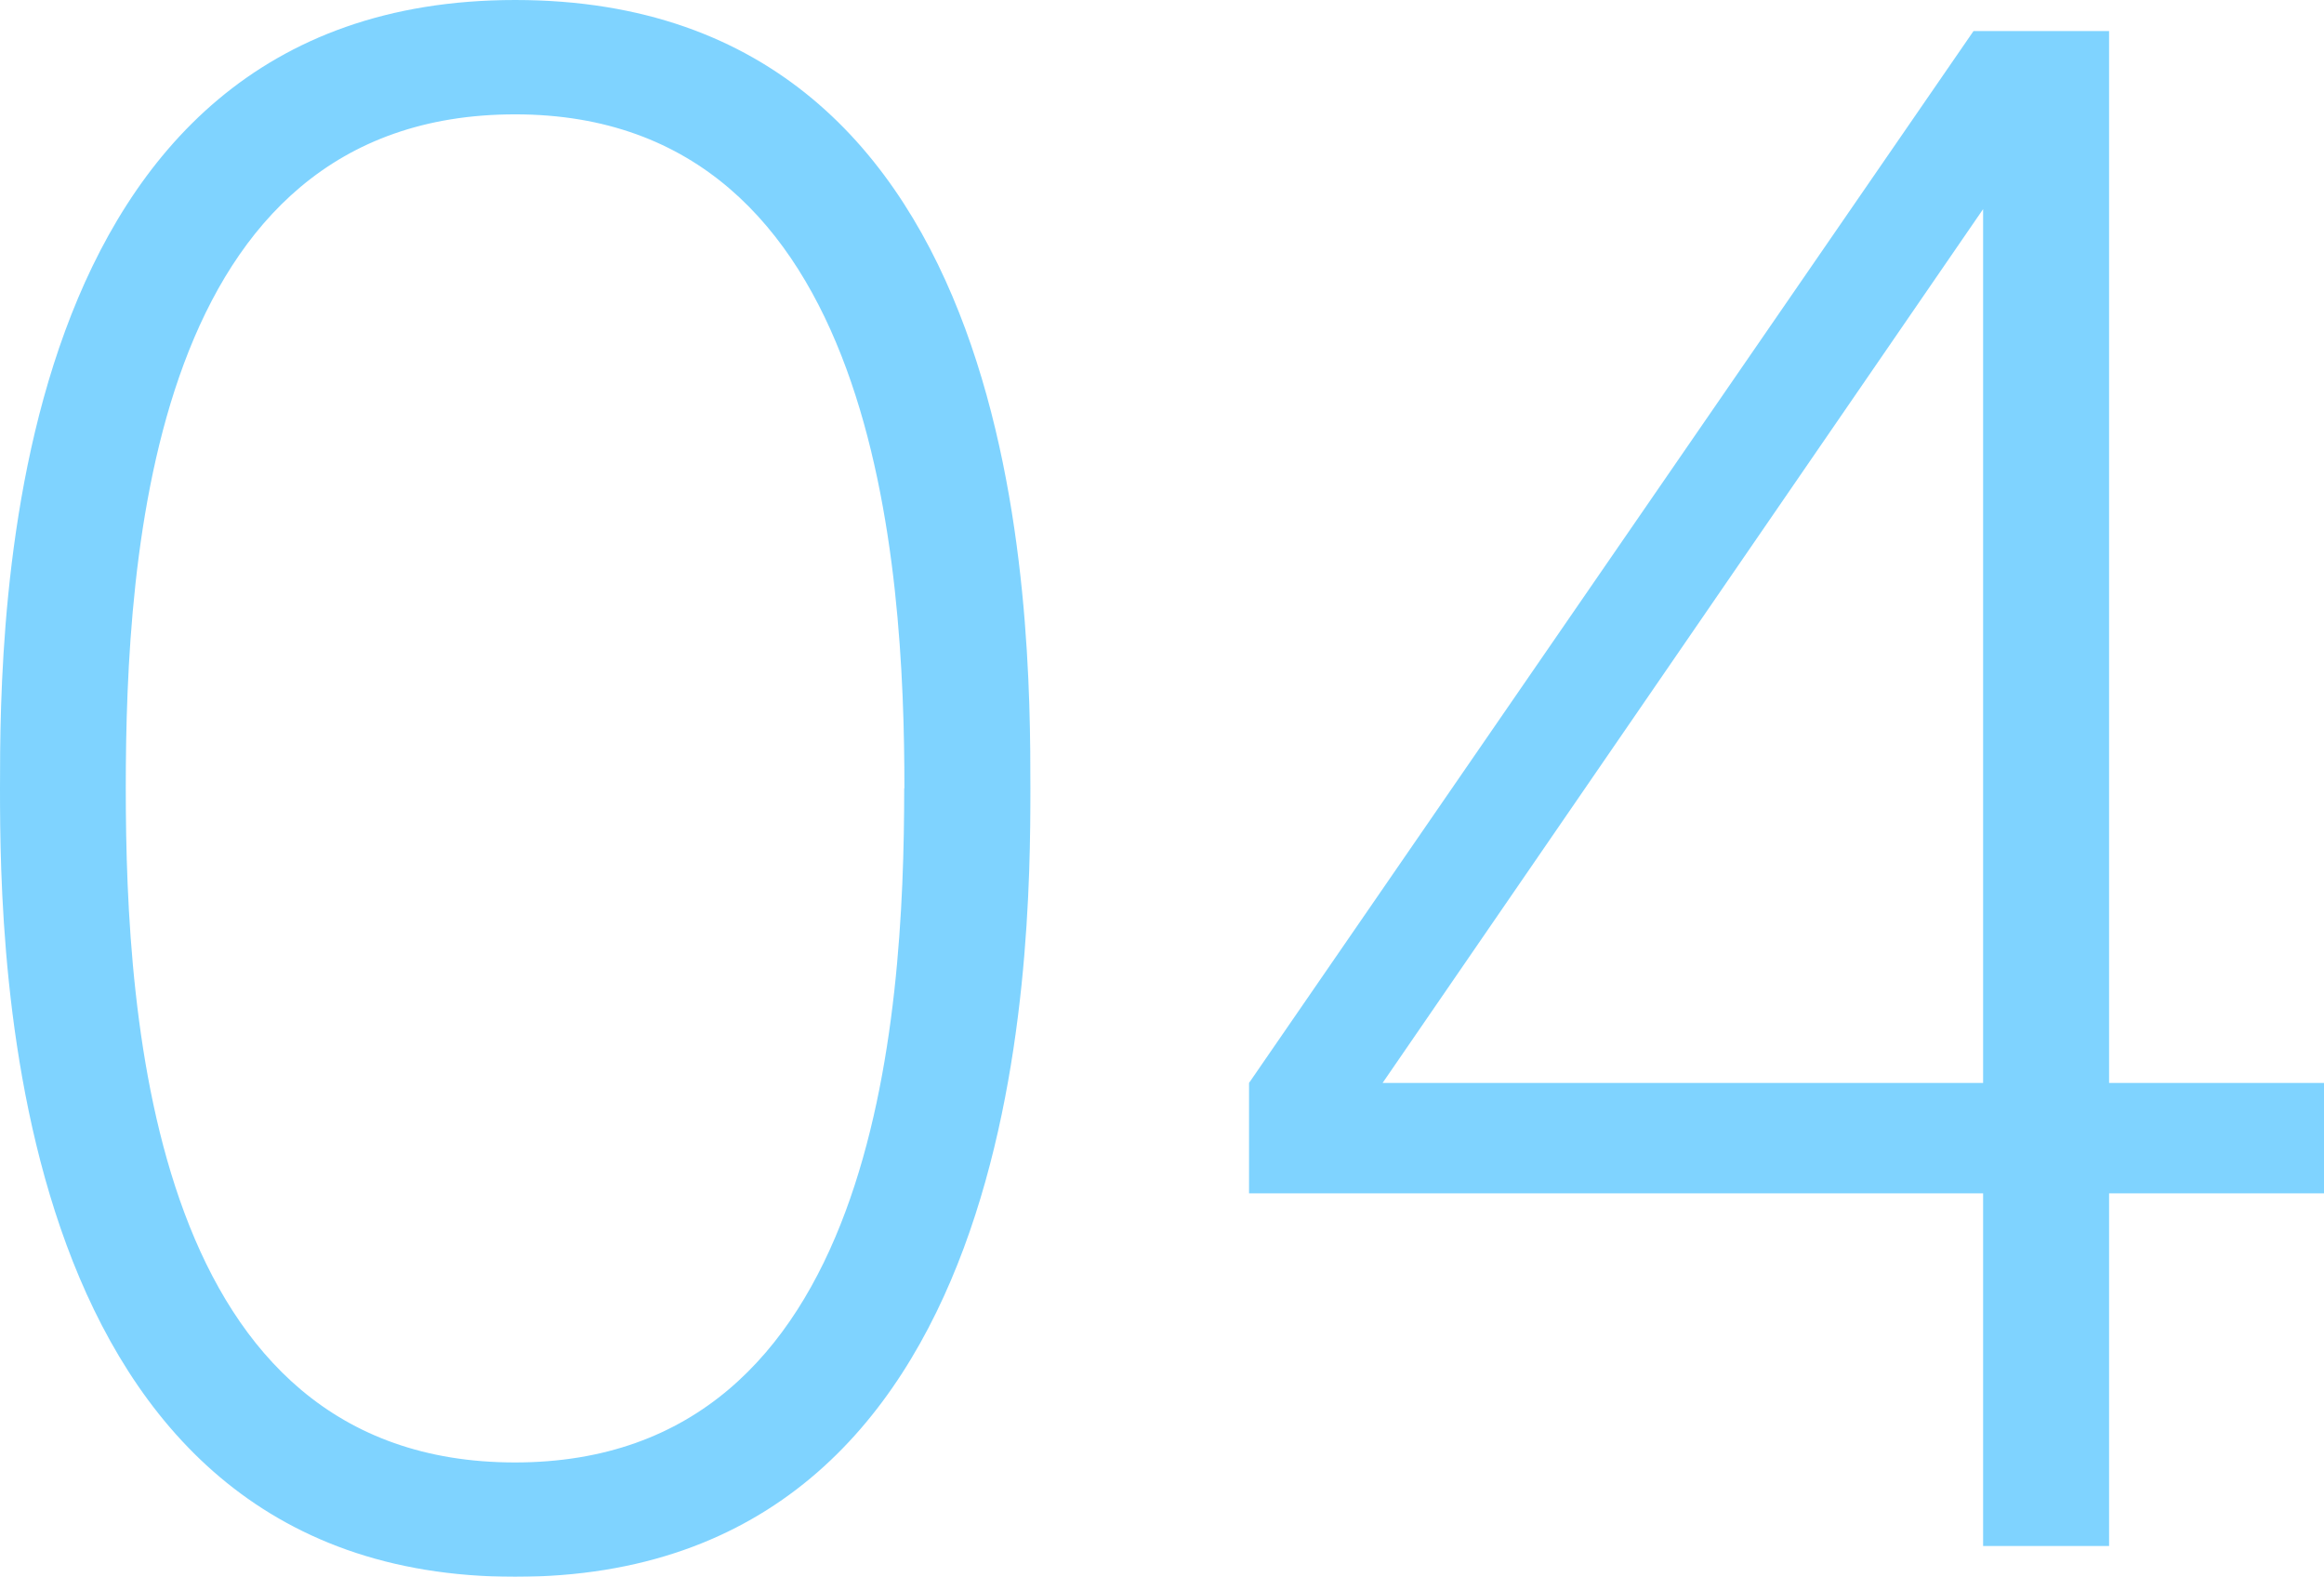
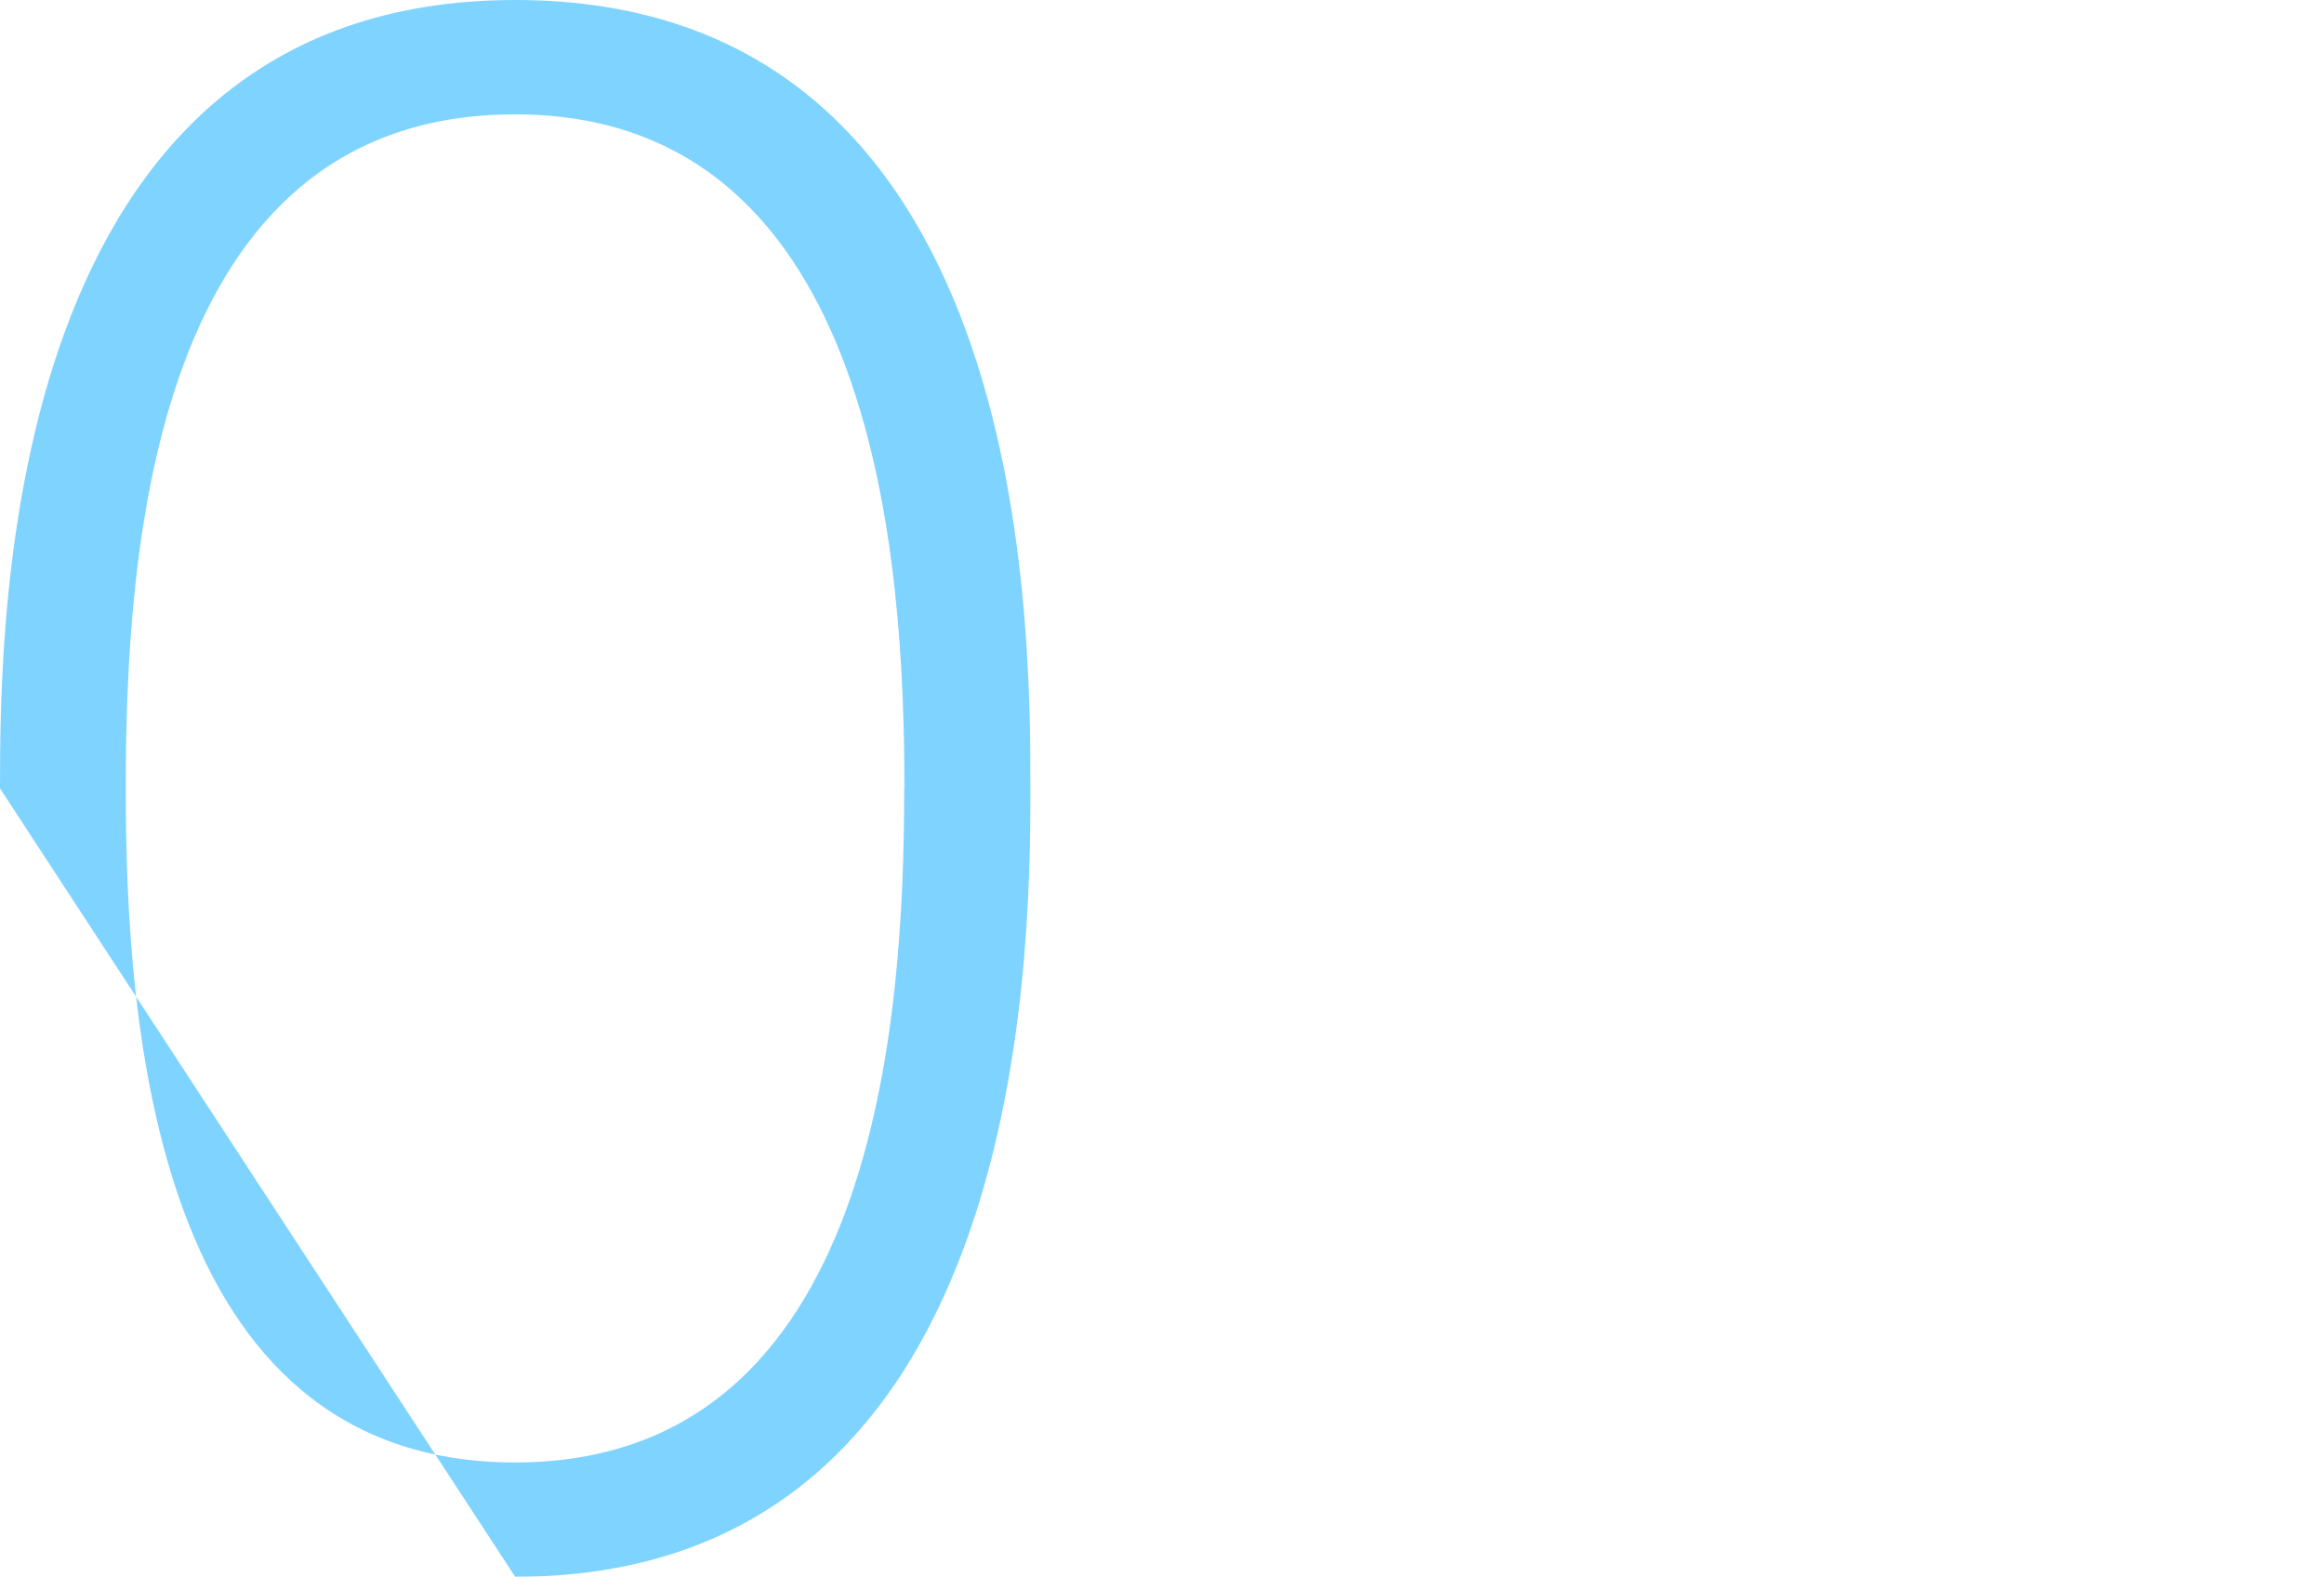
<svg xmlns="http://www.w3.org/2000/svg" id="_レイヤー_2" data-name="レイヤー 2" viewBox="0 0 111.6 75.7">
  <defs>
    <style>
      .cls-1 {
        fill: #00a8ff;
      }

      .cls-2 {
        opacity: .5;
      }
    </style>
  </defs>
  <g id="_レイヤー_1-2" data-name="レイヤー 1">
    <g class="cls-2">
      <g>
-         <path class="cls-1" d="M0,37.85C0,29.76.09,0,24.74,0s24.74,29.48,24.74,37.85-.28,37.85-24.74,37.85S0,45.85,0,37.85ZM43.43,37.85c0-10.6-1.21-32.36-18.69-32.36S6.04,26.6,6.04,37.85s1.3,32.36,18.69,32.36,18.69-21.3,18.69-32.36Z" />
-         <path class="cls-1" d="M95.23,74.22v-16.93h-35.25v-5.3L94.77,1.49h6.51v50.5h10.32v5.3h-10.32v16.93h-6.05ZM66.4,51.99h28.83V10.04l-28.83,41.94Z" />
+         <path class="cls-1" d="M0,37.85C0,29.76.09,0,24.74,0s24.74,29.48,24.74,37.85-.28,37.85-24.74,37.85ZM43.43,37.85c0-10.6-1.21-32.36-18.69-32.36S6.04,26.6,6.04,37.85s1.3,32.36,18.69,32.36,18.69-21.3,18.69-32.36Z" />
      </g>
    </g>
  </g>
</svg>